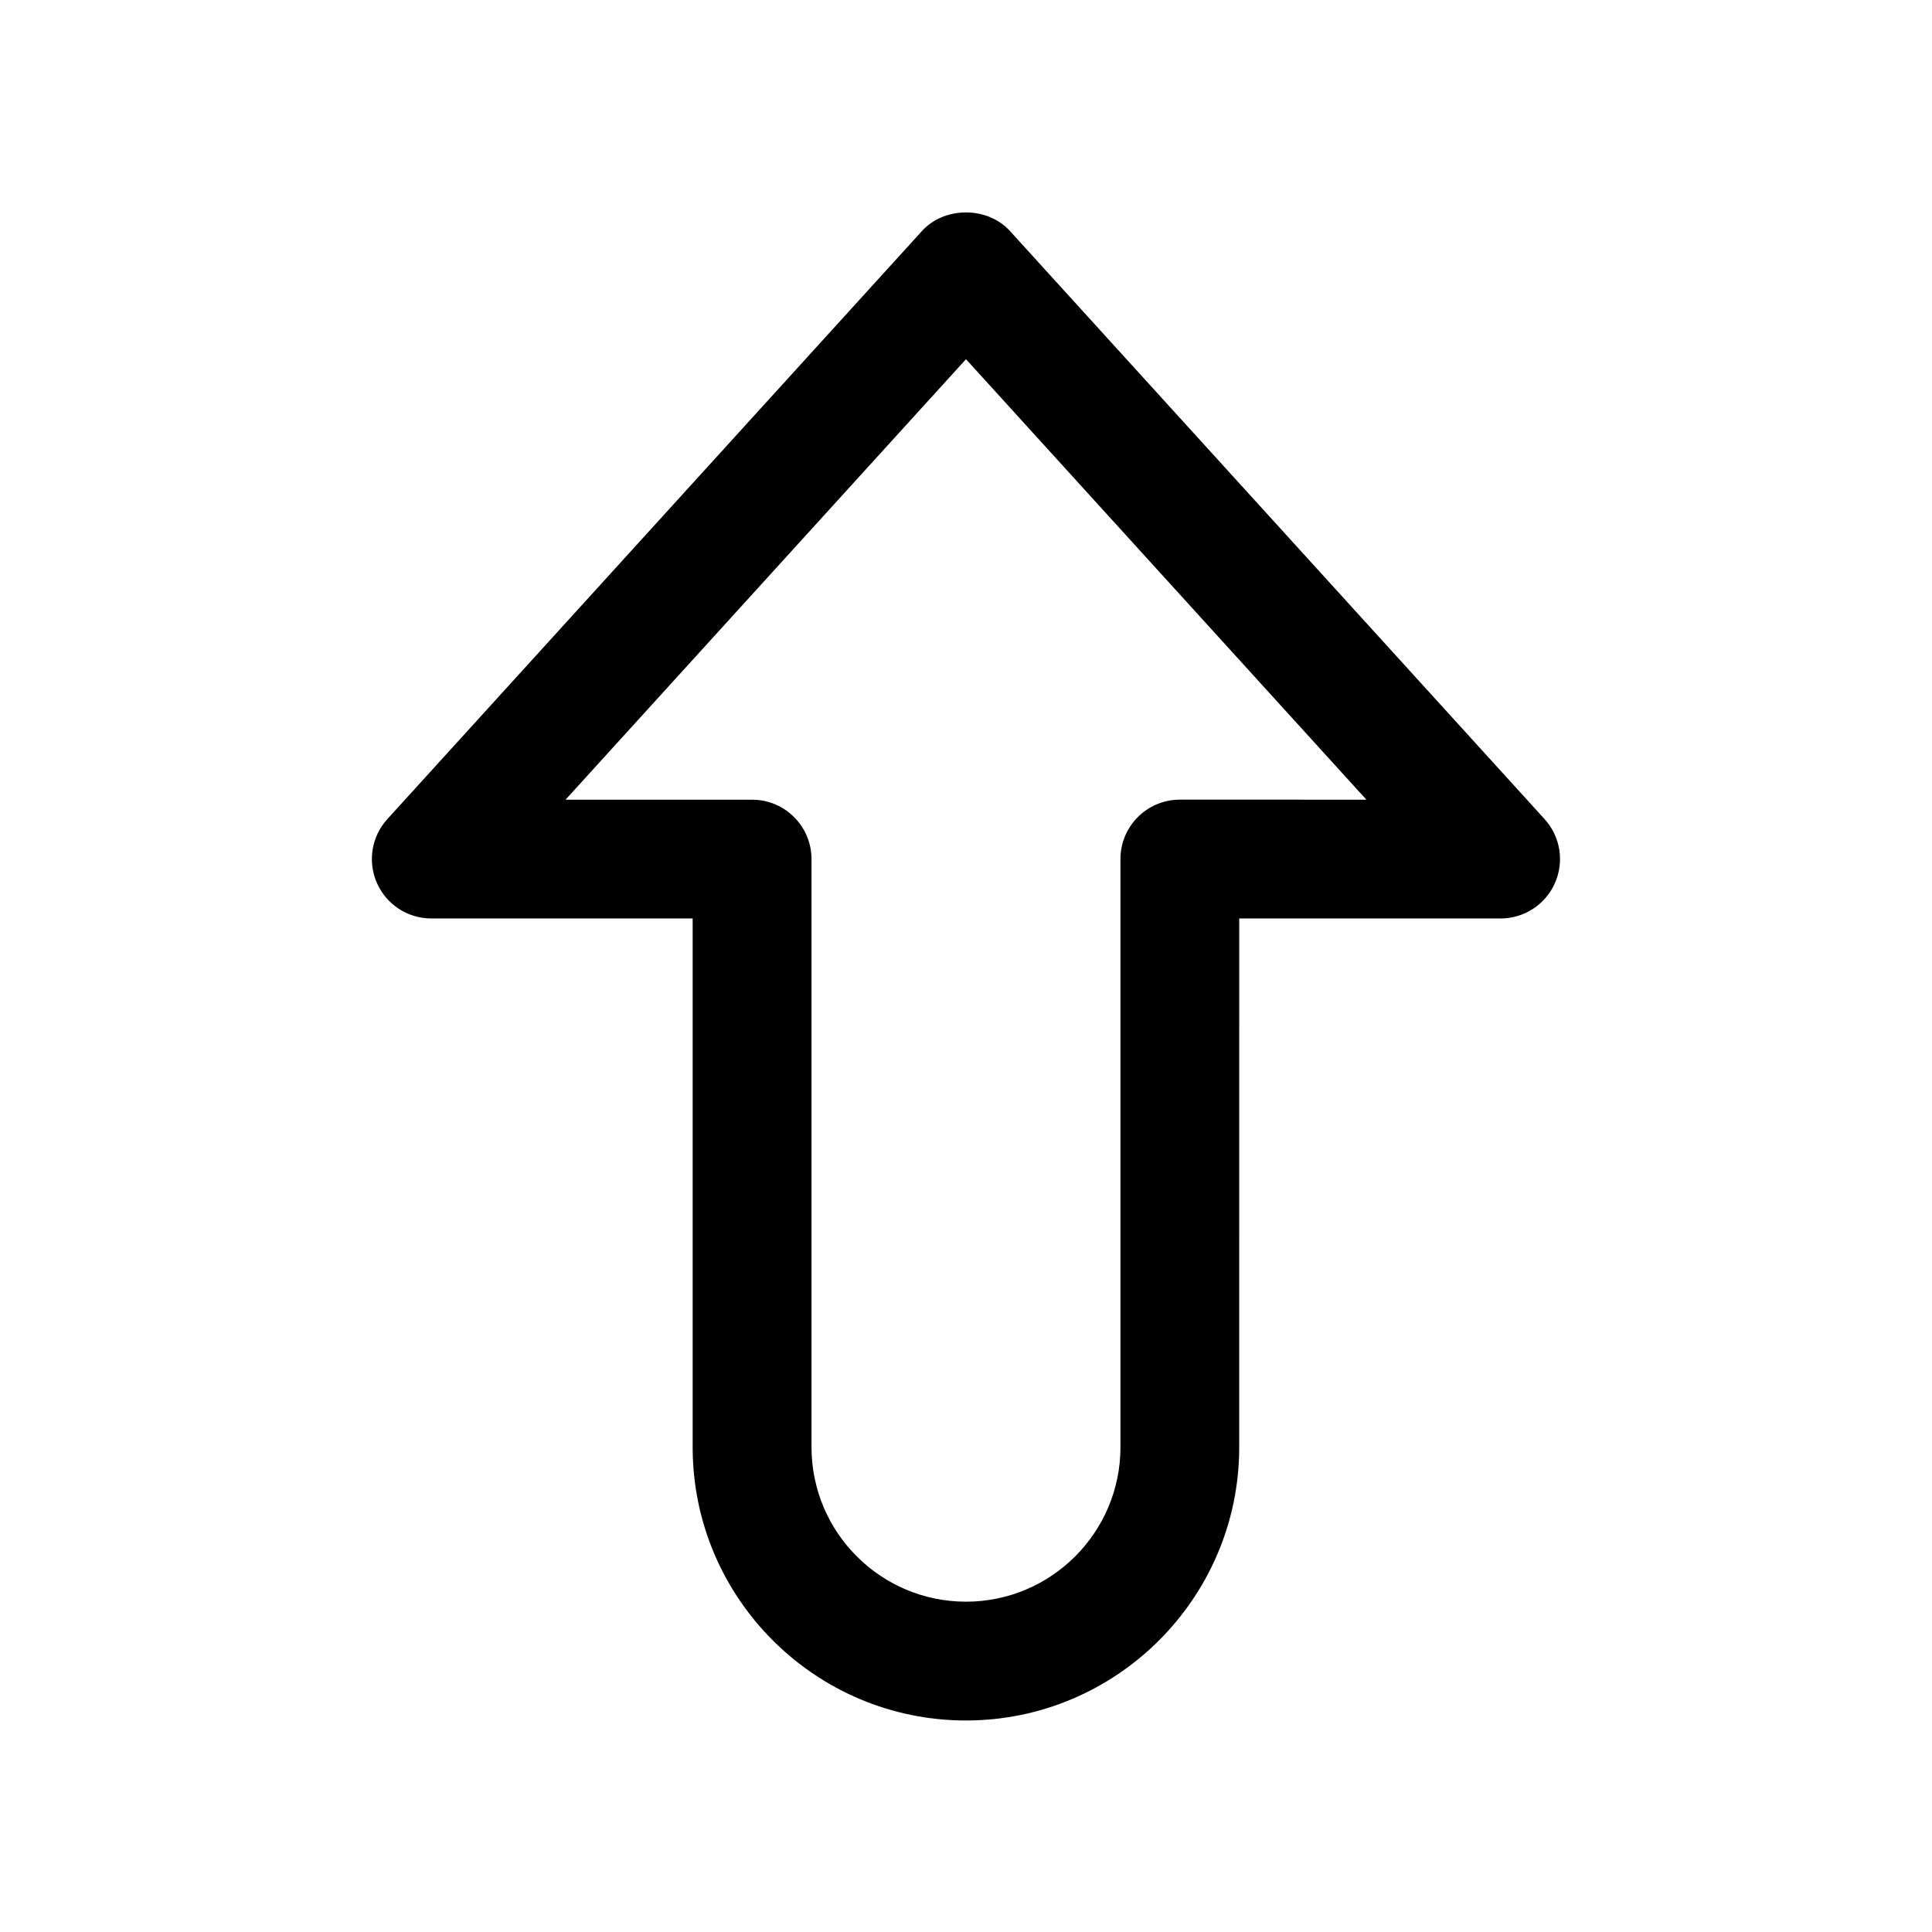
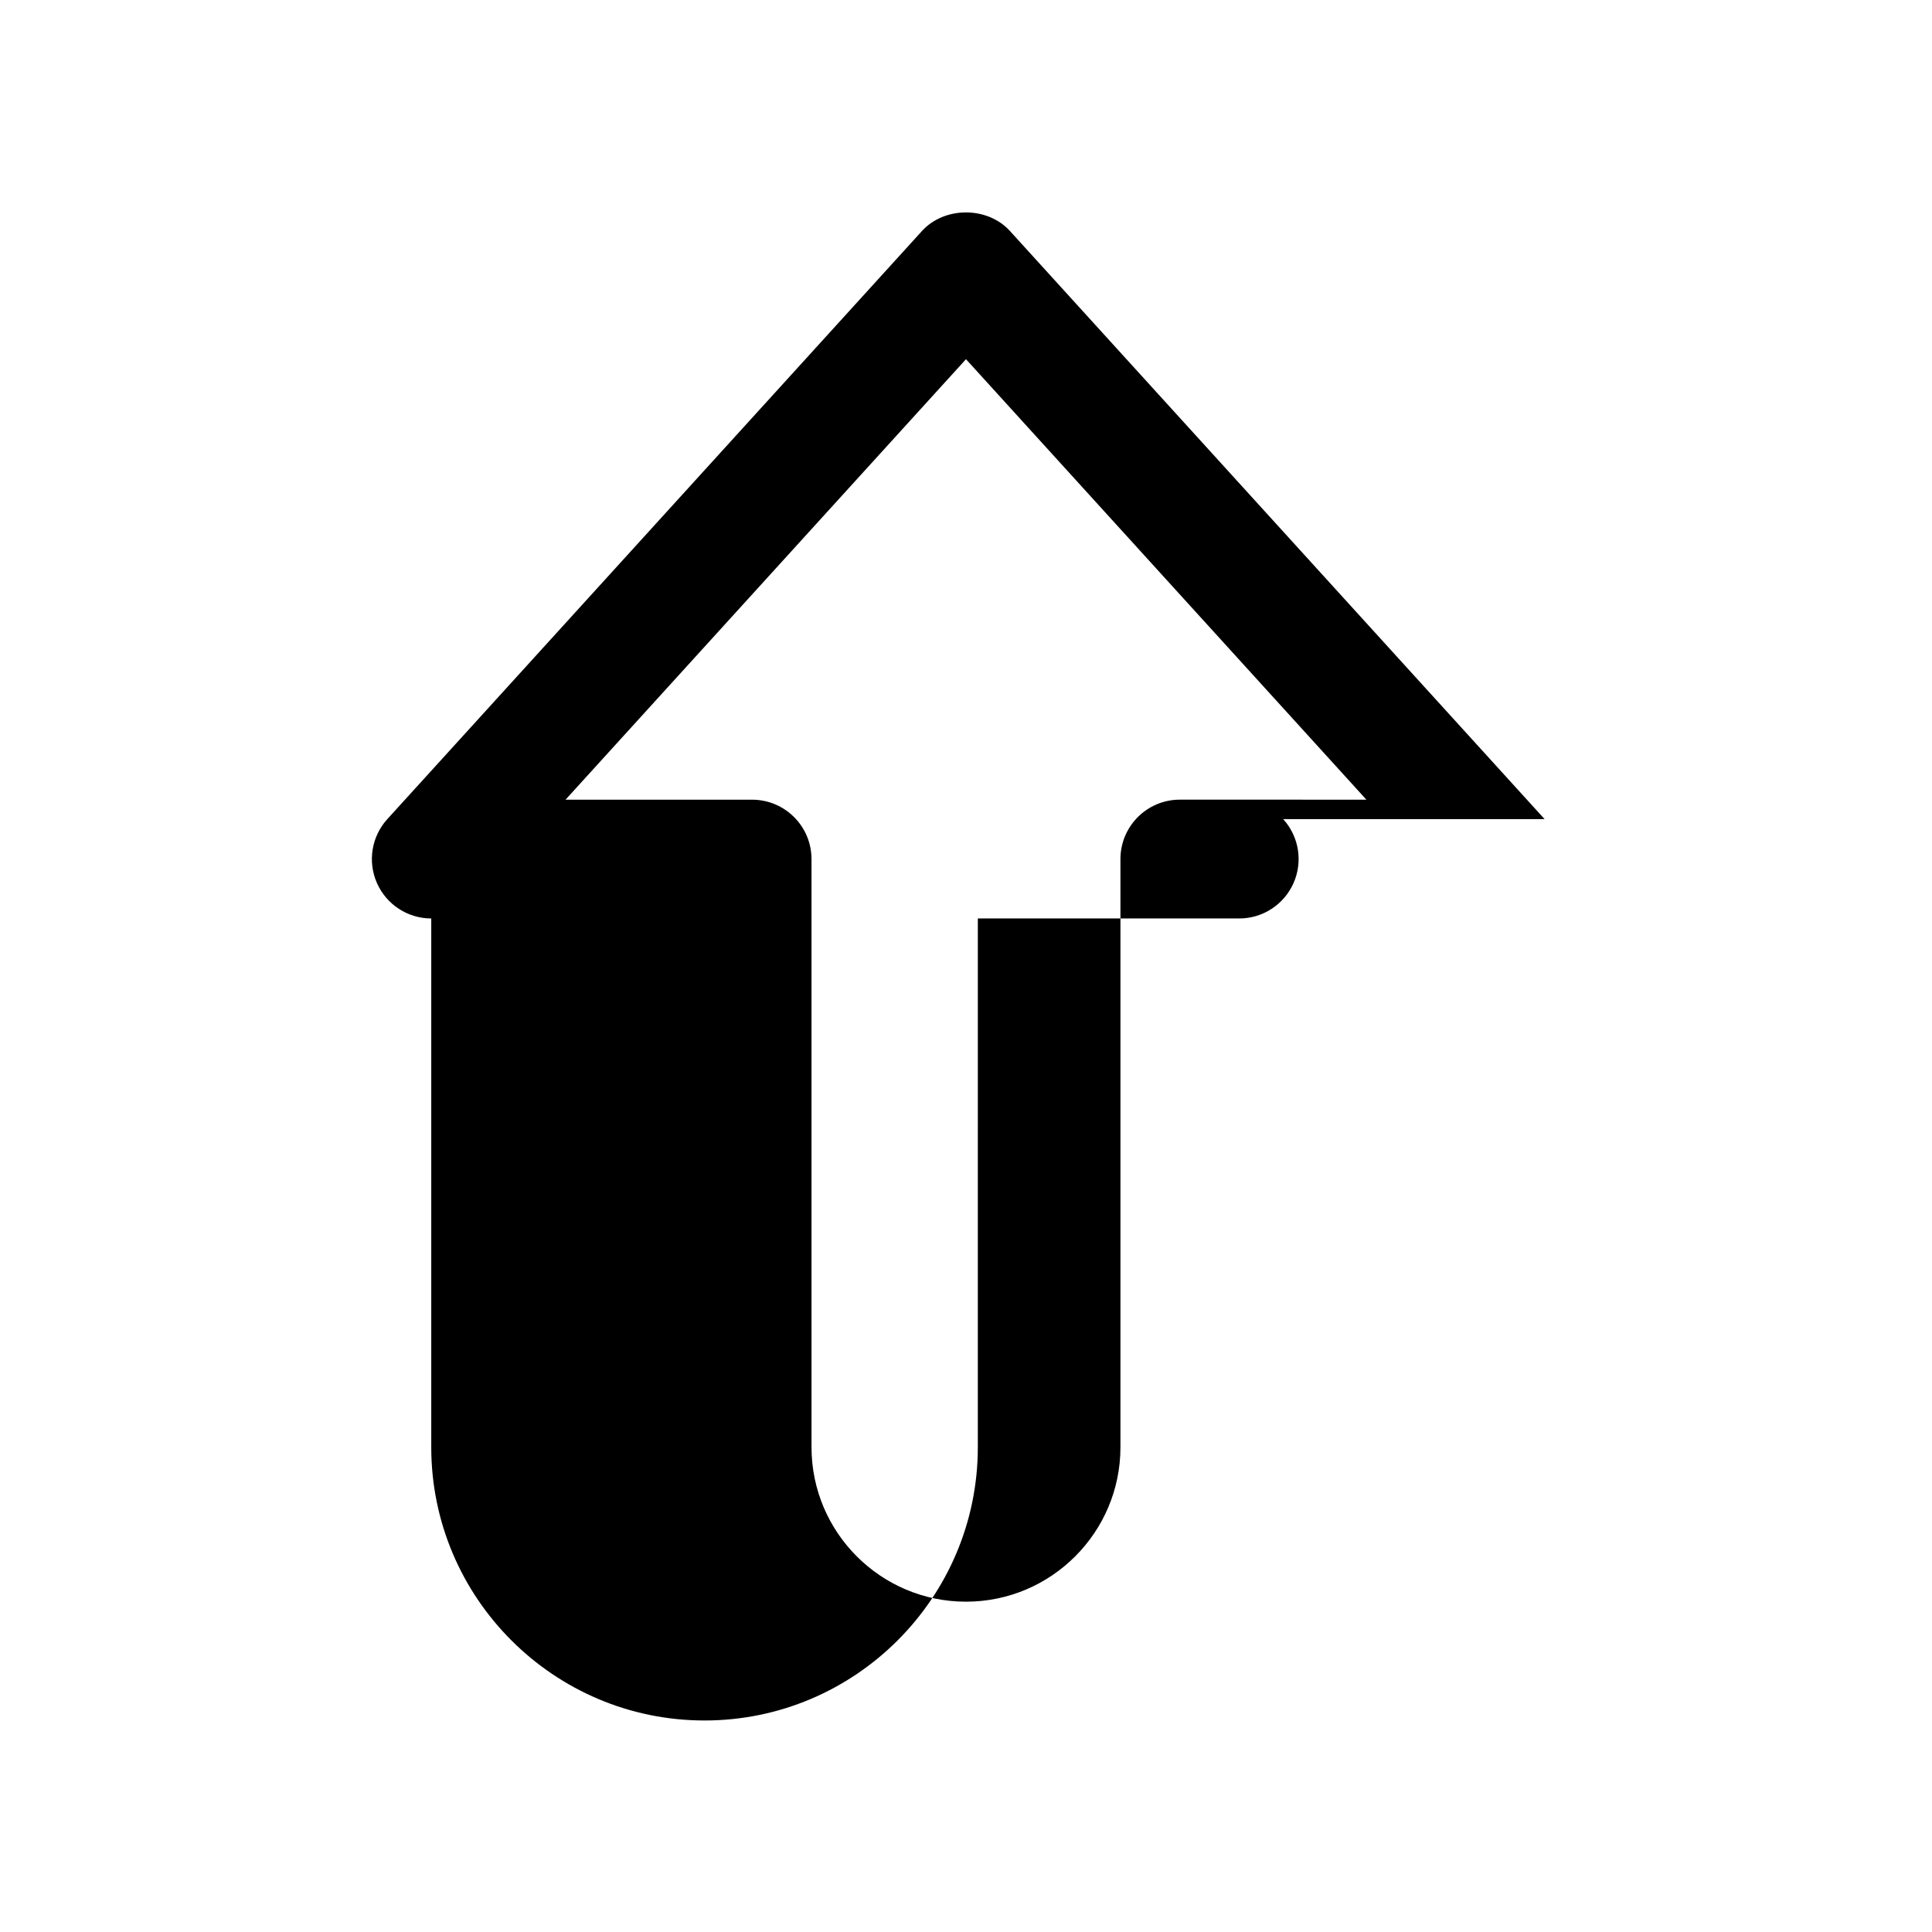
<svg xmlns="http://www.w3.org/2000/svg" fill="#000000" width="800px" height="800px" version="1.1" viewBox="144 144 512 512">
-   <path d="m553.34 361.08-141.7-155.87c-5.953-6.551-17.352-6.551-23.301 0l-141.7 155.87c-4.188 4.598-5.258 11.273-2.742 16.941 2.519 5.699 8.156 9.383 14.391 9.383h69.273v140.12c0 39.957 32.496 72.422 72.422 72.422 39.926 0 72.422-32.496 72.422-72.422l0.004-140.12h69.273c6.234 0 11.871-3.684 14.391-9.383 2.519-5.668 1.449-12.344-2.742-16.941zm-96.668-5.164c-8.691 0-15.742 7.055-15.742 15.742v155.87c0 22.578-18.359 40.934-40.934 40.934-22.578 0-40.934-18.359-40.934-40.934l-0.004-155.86c0-8.691-7.055-15.742-15.742-15.742l-49.438-0.004 106.12-116.73 106.11 116.73z" />
+   <path d="m553.34 361.08-141.7-155.87c-5.953-6.551-17.352-6.551-23.301 0l-141.7 155.87c-4.188 4.598-5.258 11.273-2.742 16.941 2.519 5.699 8.156 9.383 14.391 9.383v140.12c0 39.957 32.496 72.422 72.422 72.422 39.926 0 72.422-32.496 72.422-72.422l0.004-140.12h69.273c6.234 0 11.871-3.684 14.391-9.383 2.519-5.668 1.449-12.344-2.742-16.941zm-96.668-5.164c-8.691 0-15.742 7.055-15.742 15.742v155.87c0 22.578-18.359 40.934-40.934 40.934-22.578 0-40.934-18.359-40.934-40.934l-0.004-155.86c0-8.691-7.055-15.742-15.742-15.742l-49.438-0.004 106.12-116.73 106.11 116.73z" />
</svg>